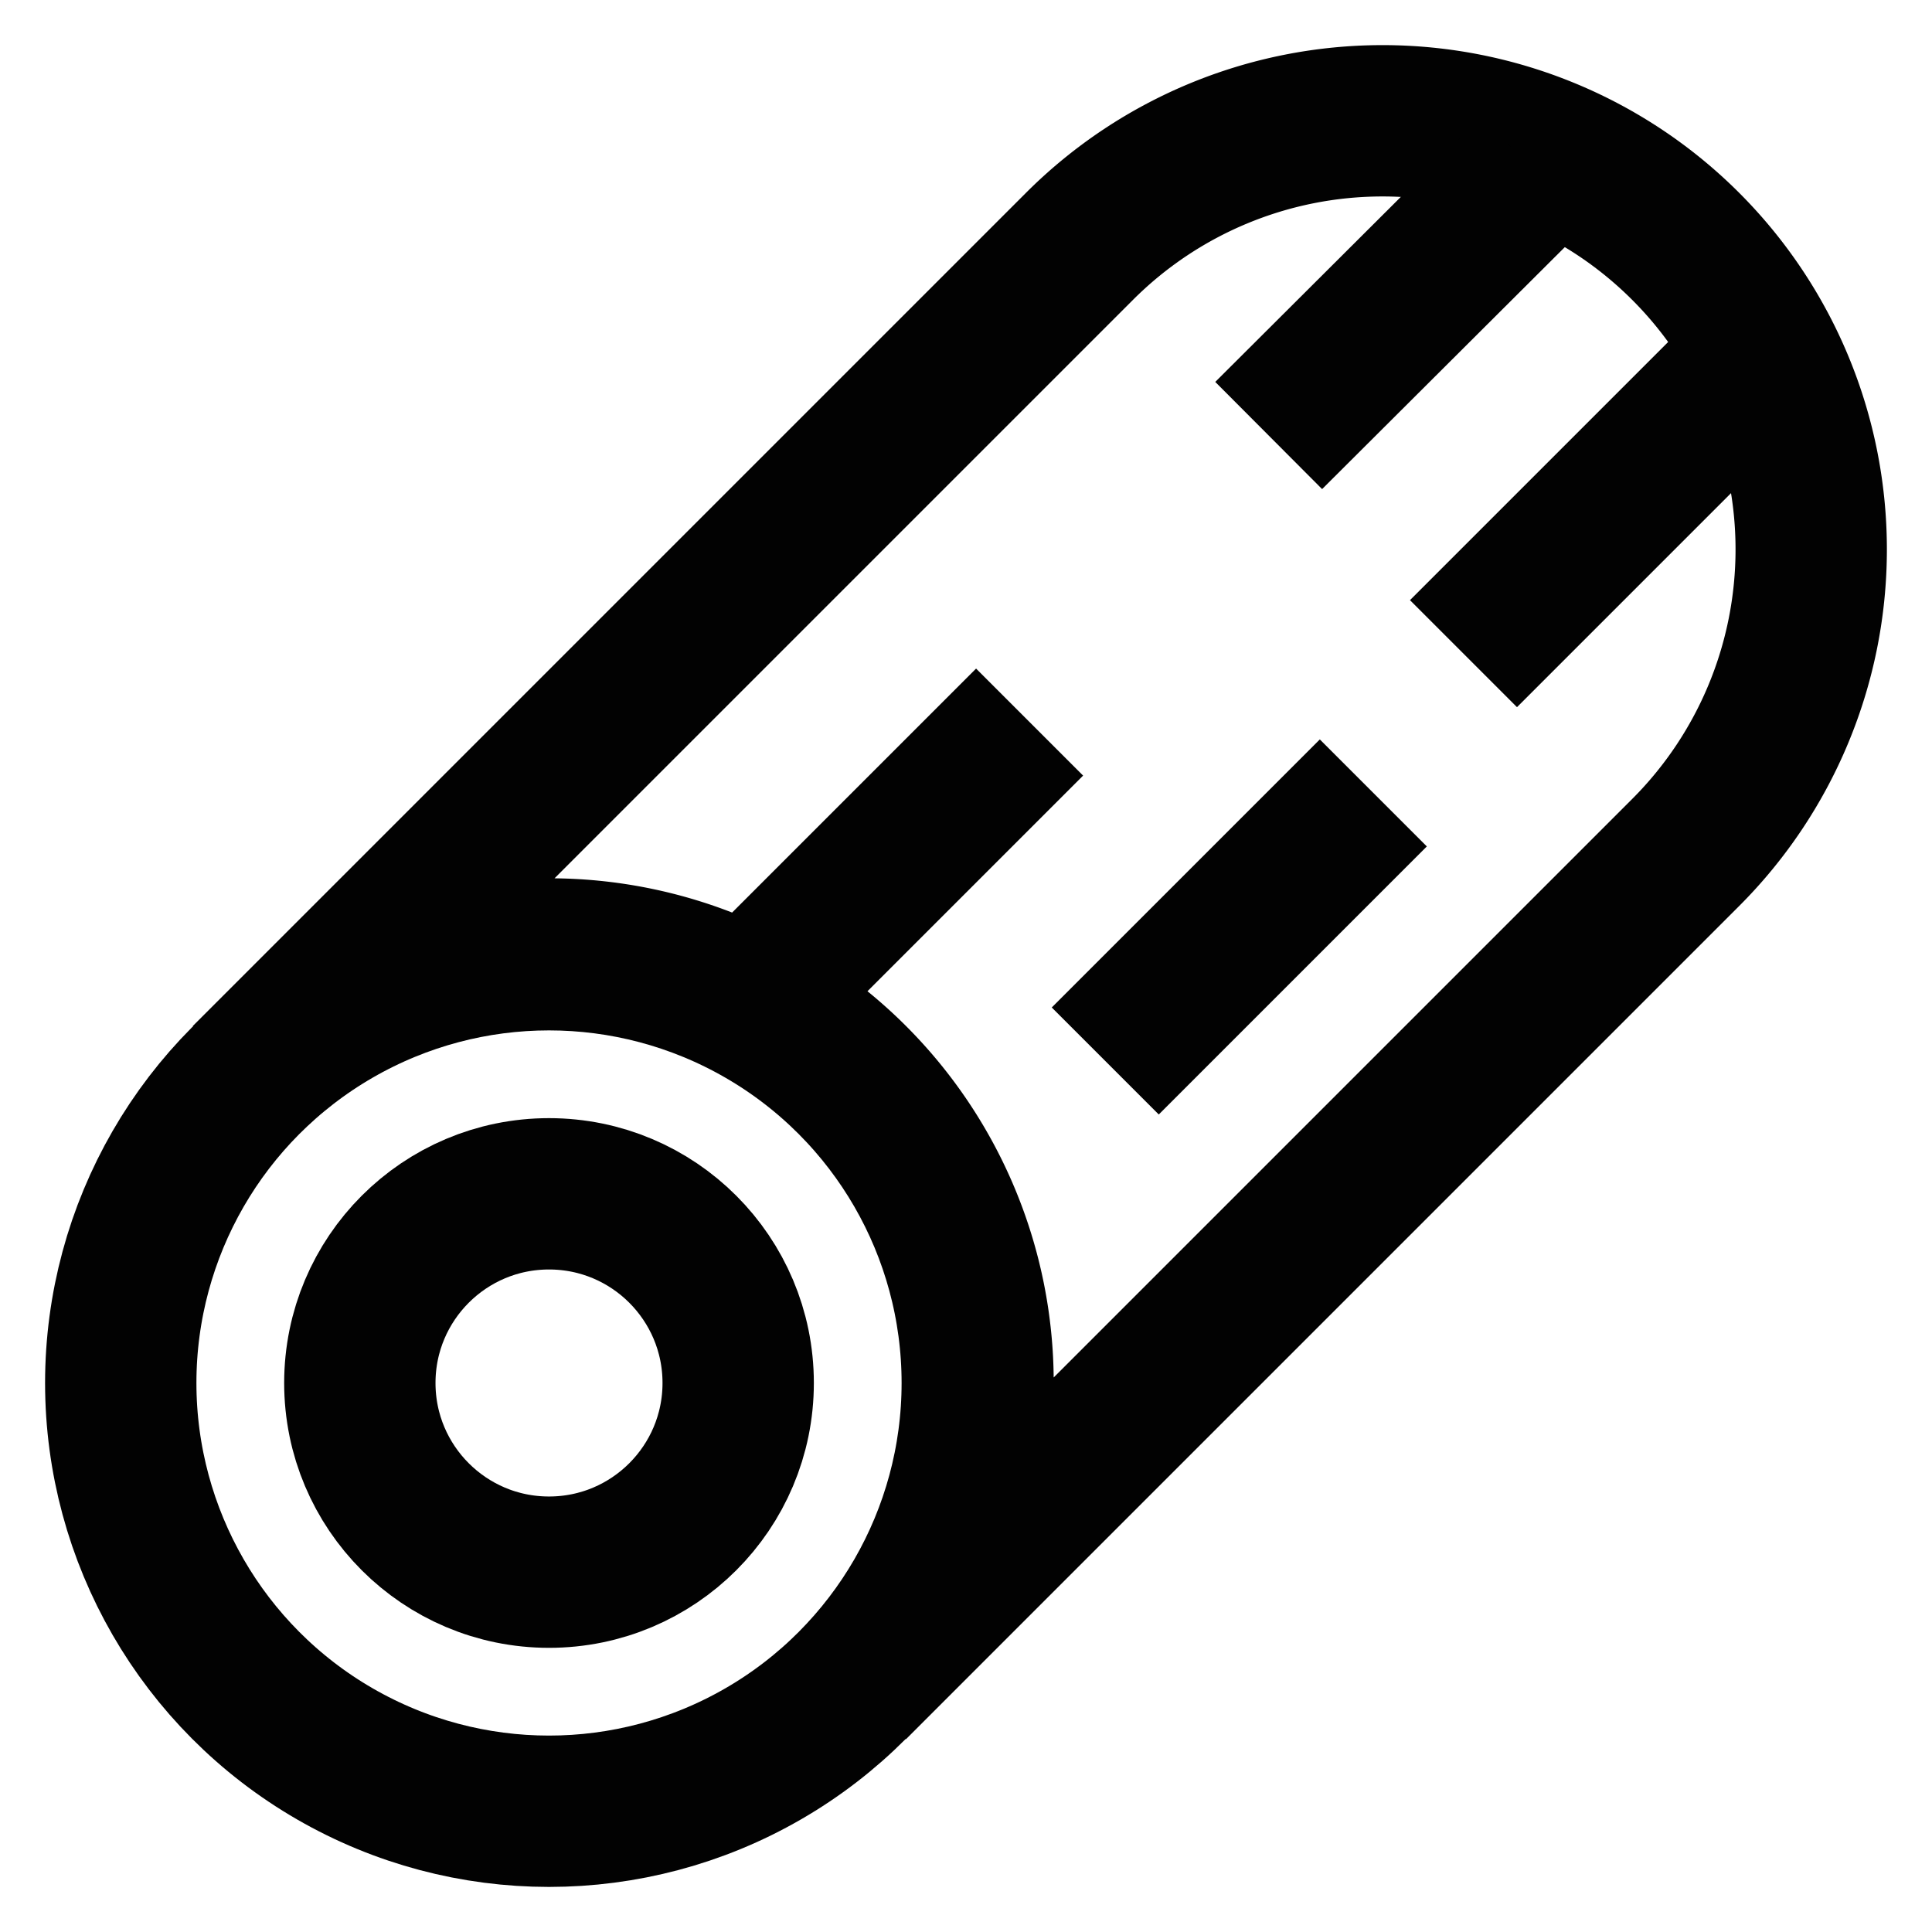
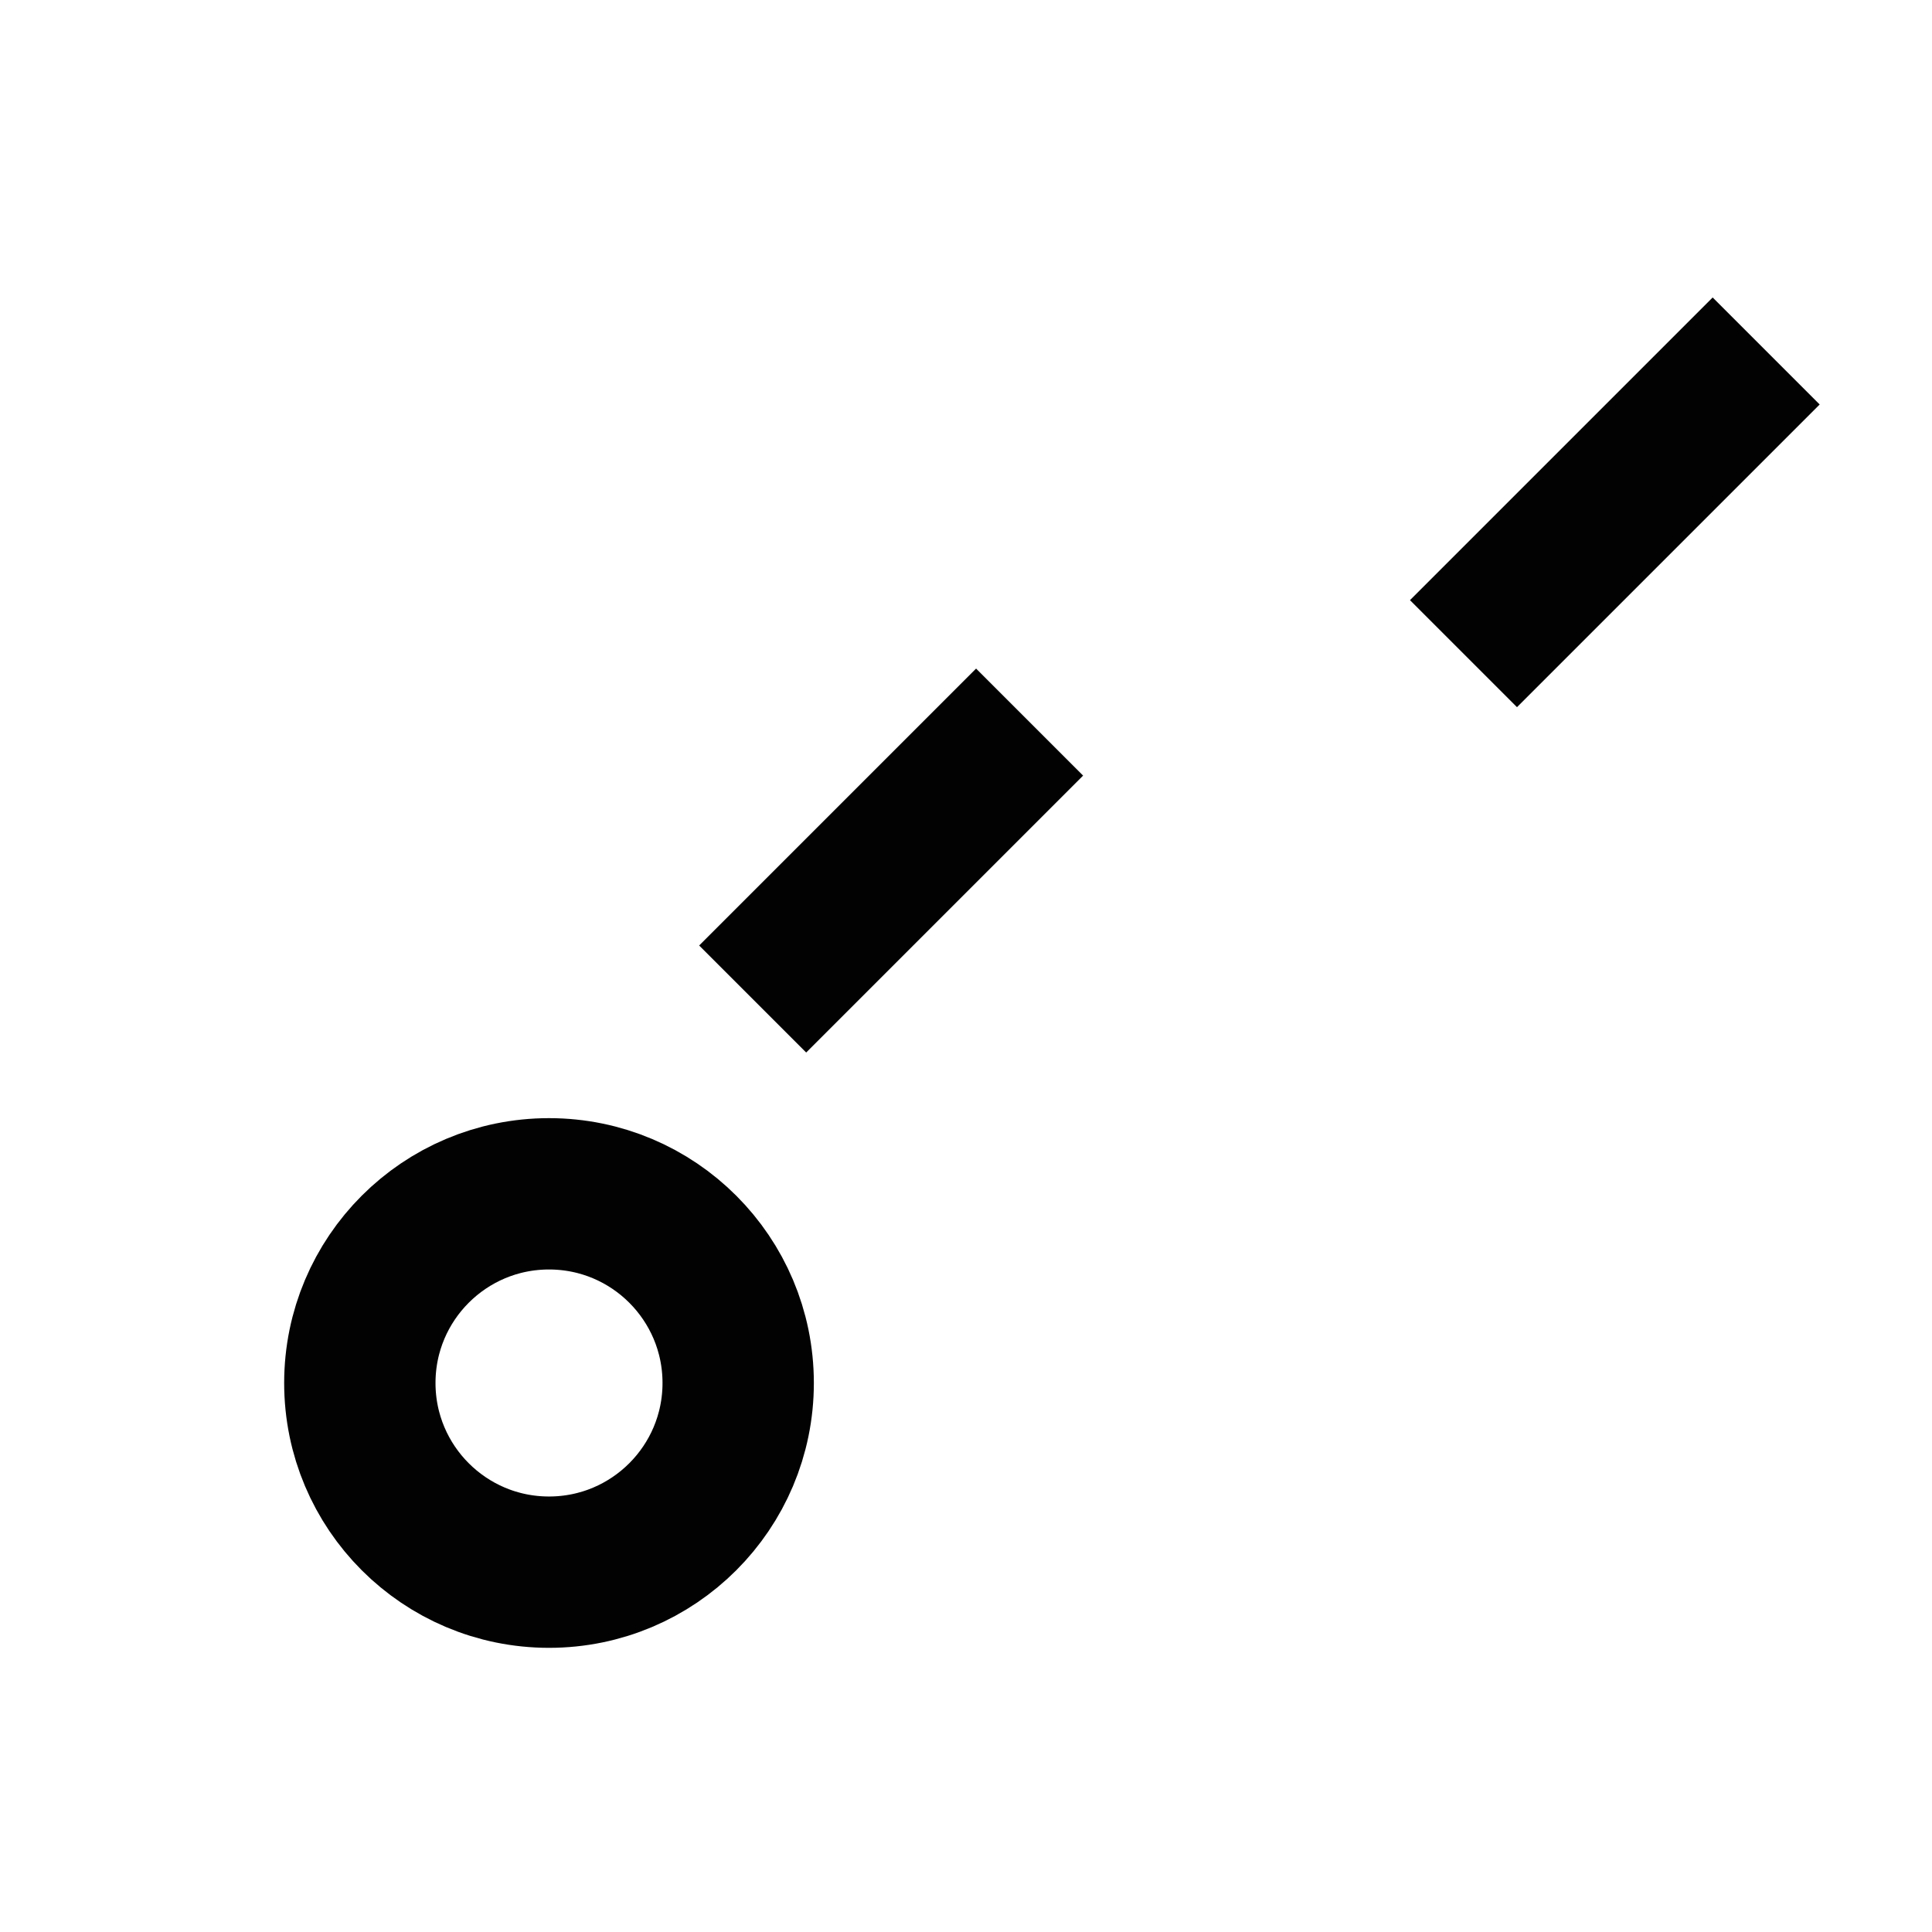
<svg xmlns="http://www.w3.org/2000/svg" width="800px" height="800px" viewBox="0 0 24 24" id="Layer_1" data-name="Layer 1">
  <defs>
    <style>.cls-1{fill:none;stroke:#020202;stroke-miterlimit:10;stroke-width:1.88px;}</style>
  </defs>
-   <circle class="cls-1" cx="6.82" cy="17.18" r="5.32" />
  <circle class="cls-1" cx="6.82" cy="17.18" r="2.35" />
-   <path class="cls-1" d="M20.94,10.59,10.59,20.94a5.32,5.32,0,0,0-7.53-7.53L13.41,3.06a5.32,5.32,0,0,1,7.53,7.53Z" />
  <line class="cls-1" x1="9.35" y1="12.41" x2="12.79" y2="8.97" />
  <line class="cls-1" x1="21.94" y1="4.36" x2="18.18" y2="8.12" />
-   <line class="cls-1" x1="13.73" y1="13.18" x2="17.06" y2="9.85" />
-   <line class="cls-1" x1="15.76" y1="5.41" x2="19.06" y2="2.12" />
</svg>